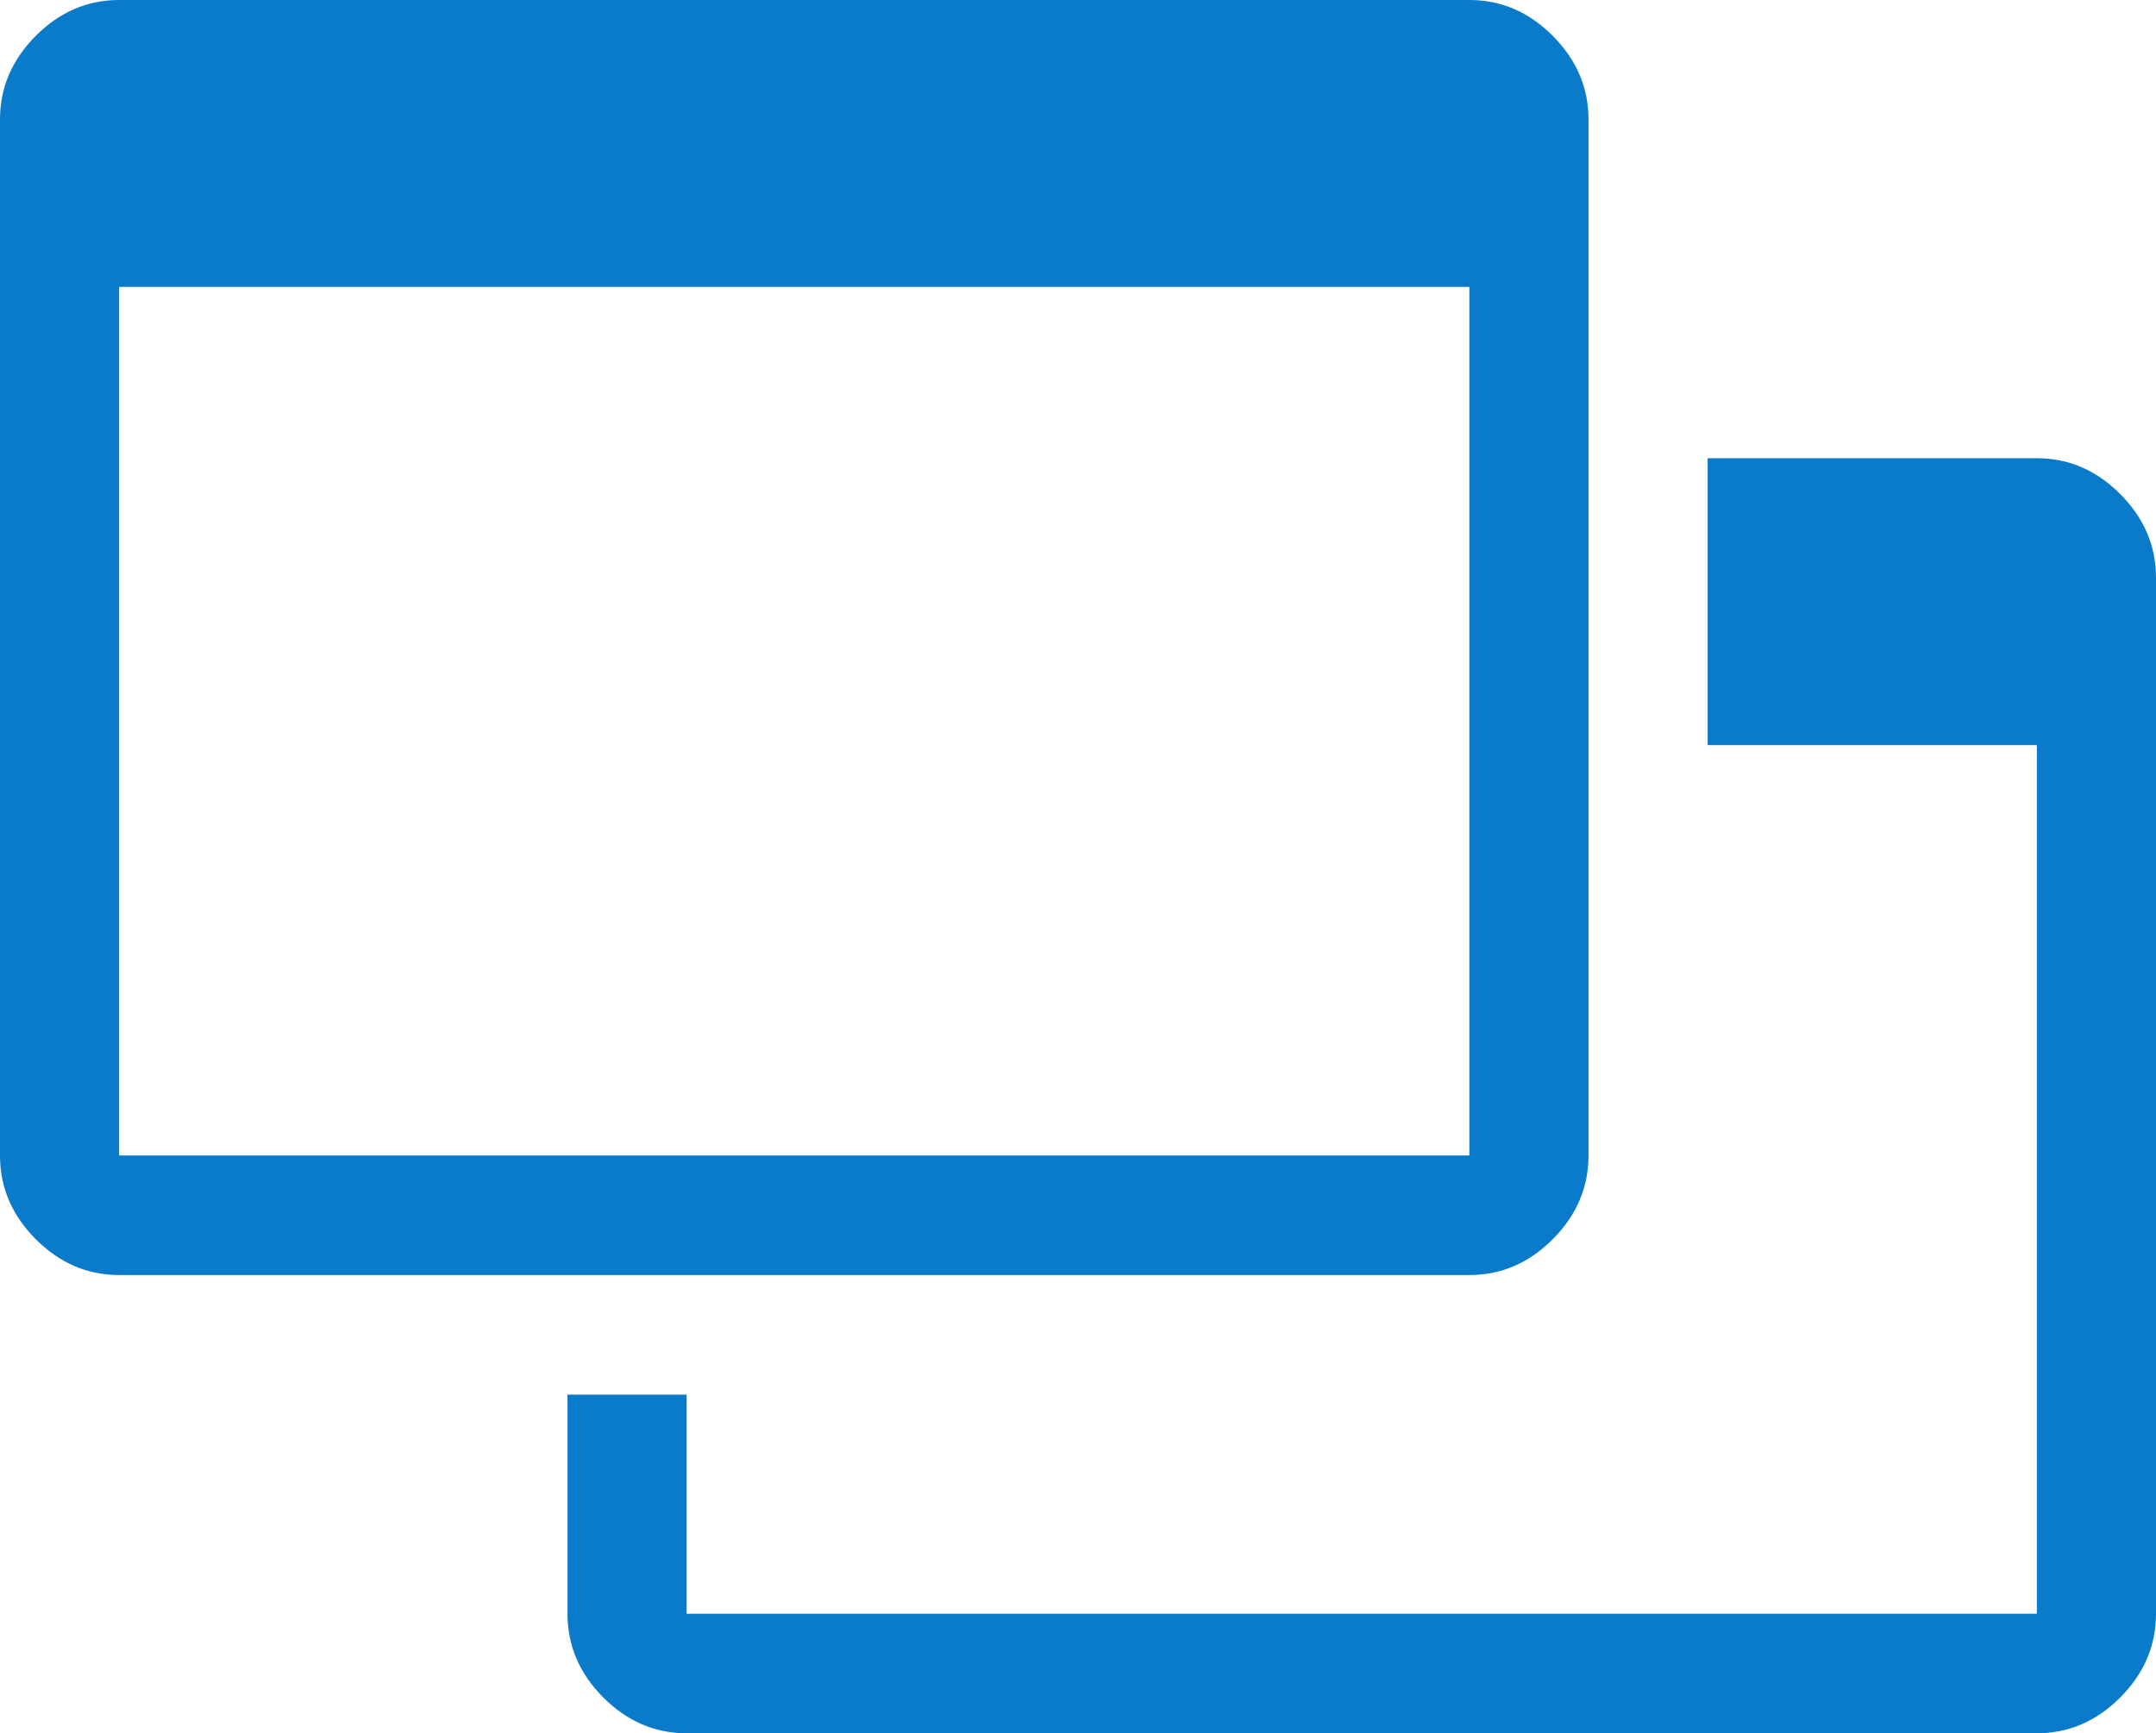
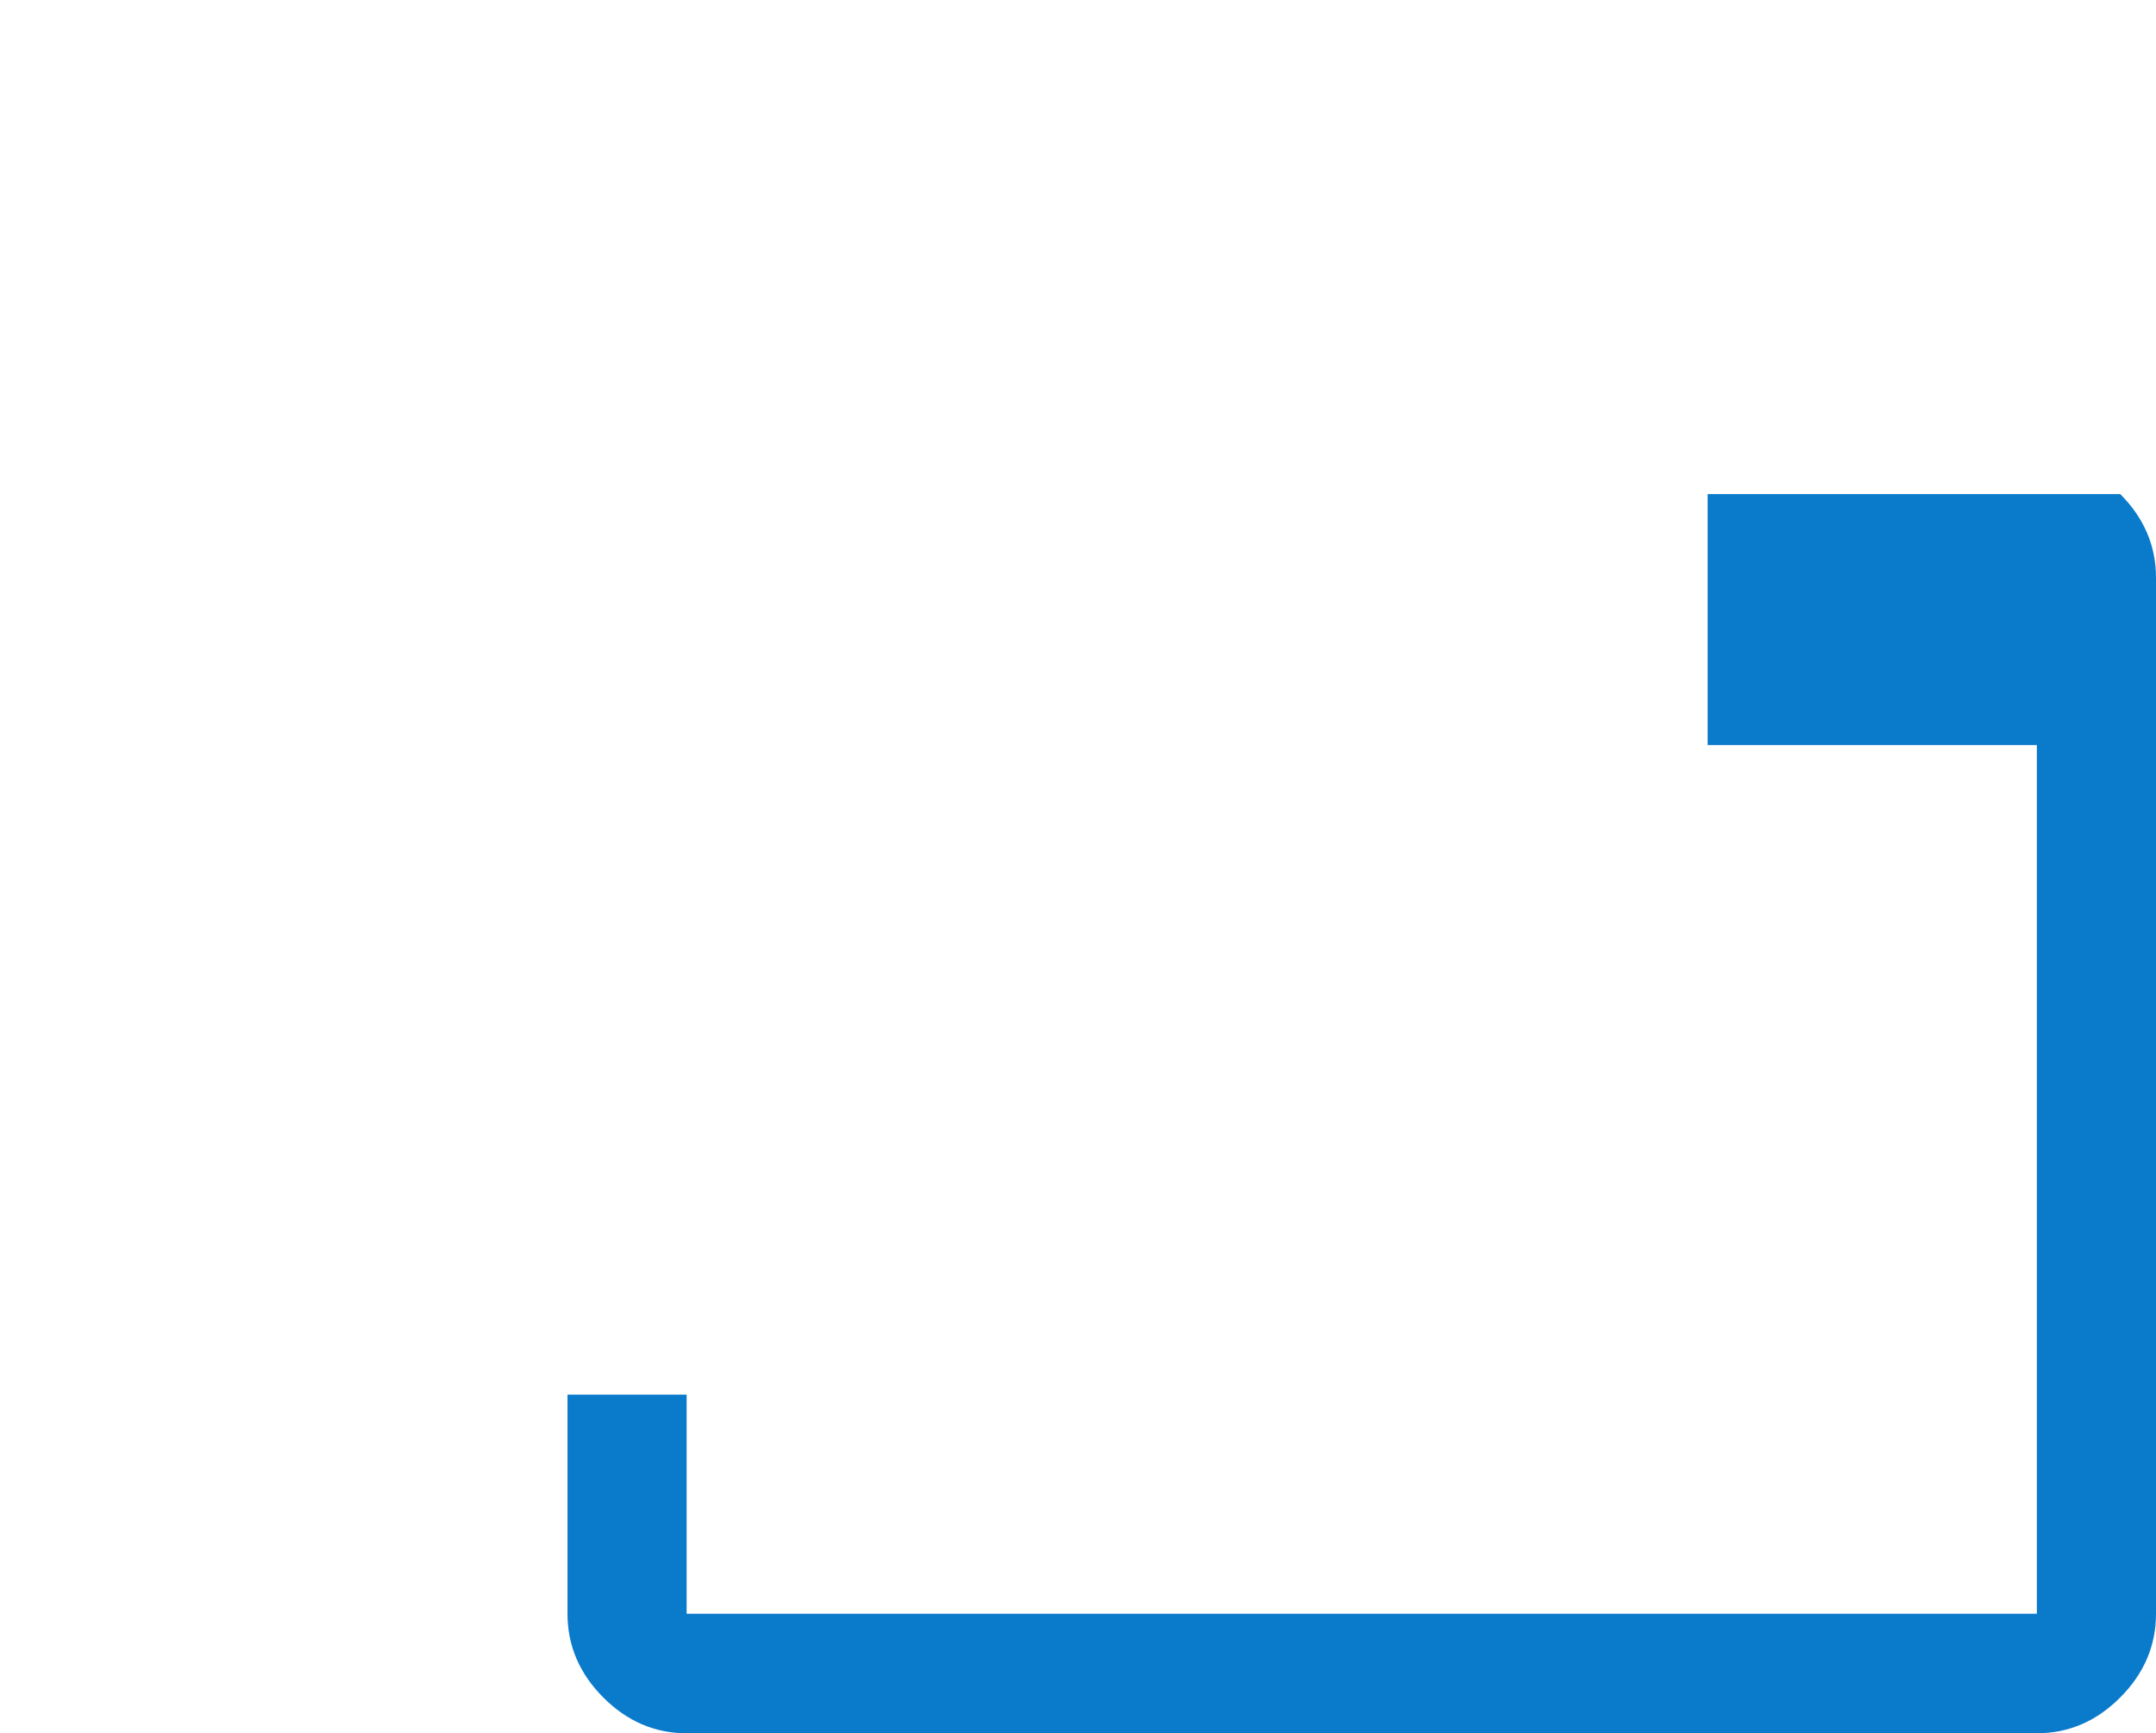
<svg xmlns="http://www.w3.org/2000/svg" width="97" height="78" viewBox="0 0 97 78" fill="none">
  <g clip-path="url(#clip0_3280_33408)">
-     <path d="M5.36 57.379C3.931 57.379 2.68 56.841 1.608 55.766C0.536 54.69 0 53.434 0 52V5.379C0 3.945 0.536 2.69 1.608 1.614C2.68 0.538 3.931 0 5.36 0H66.108C67.537 0 68.788 0.538 69.86 1.614C70.932 2.69 71.468 3.945 71.468 5.379V52C71.468 53.434 70.932 54.69 69.86 55.766C68.788 56.841 67.537 57.379 66.108 57.379H5.36ZM5.36 52H66.108V12.91H5.36V52Z" fill="#0A7ACB" />
-     <path d="M95.392 22.235C94.32 21.159 93.07 20.621 91.64 20.621H76.828V33.531H91.64V72.621H30.892V62.759H25.532V72.621C25.532 74.056 26.068 75.311 27.14 76.387C28.212 77.463 29.463 78 30.892 78H91.64C93.07 78 94.32 77.463 95.392 76.387C96.464 75.311 97 74.056 97 72.621V26C97 24.566 96.464 23.311 95.392 22.235Z" fill="#0A7ACB" />
+     <path d="M95.392 22.235H76.828V33.531H91.64V72.621H30.892V62.759H25.532V72.621C25.532 74.056 26.068 75.311 27.14 76.387C28.212 77.463 29.463 78 30.892 78H91.64C93.07 78 94.32 77.463 95.392 76.387C96.464 75.311 97 74.056 97 72.621V26C97 24.566 96.464 23.311 95.392 22.235Z" fill="#0A7ACB" />
  </g>
  <defs>
    <clipPath id="clip0_3280_33408">
      <rect width="97" height="78" fill="white" />
    </clipPath>
  </defs>
</svg>